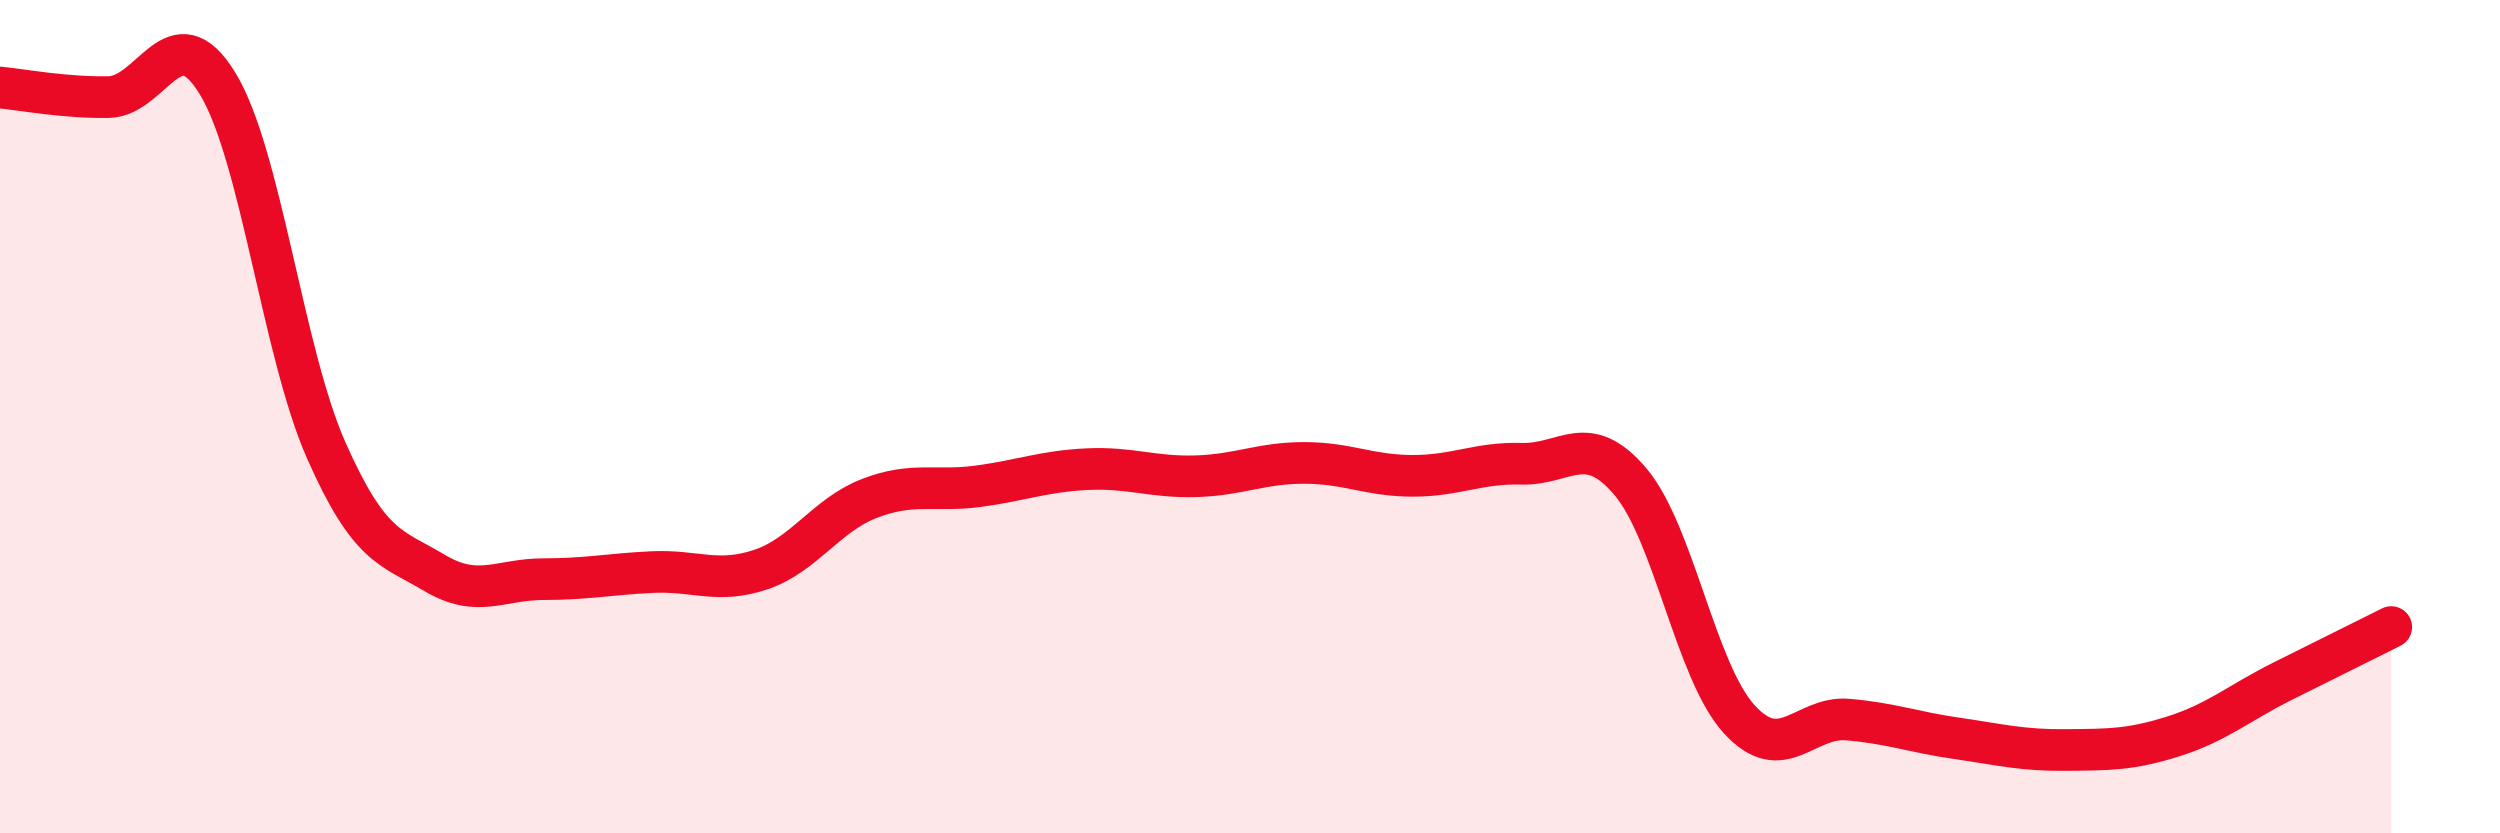
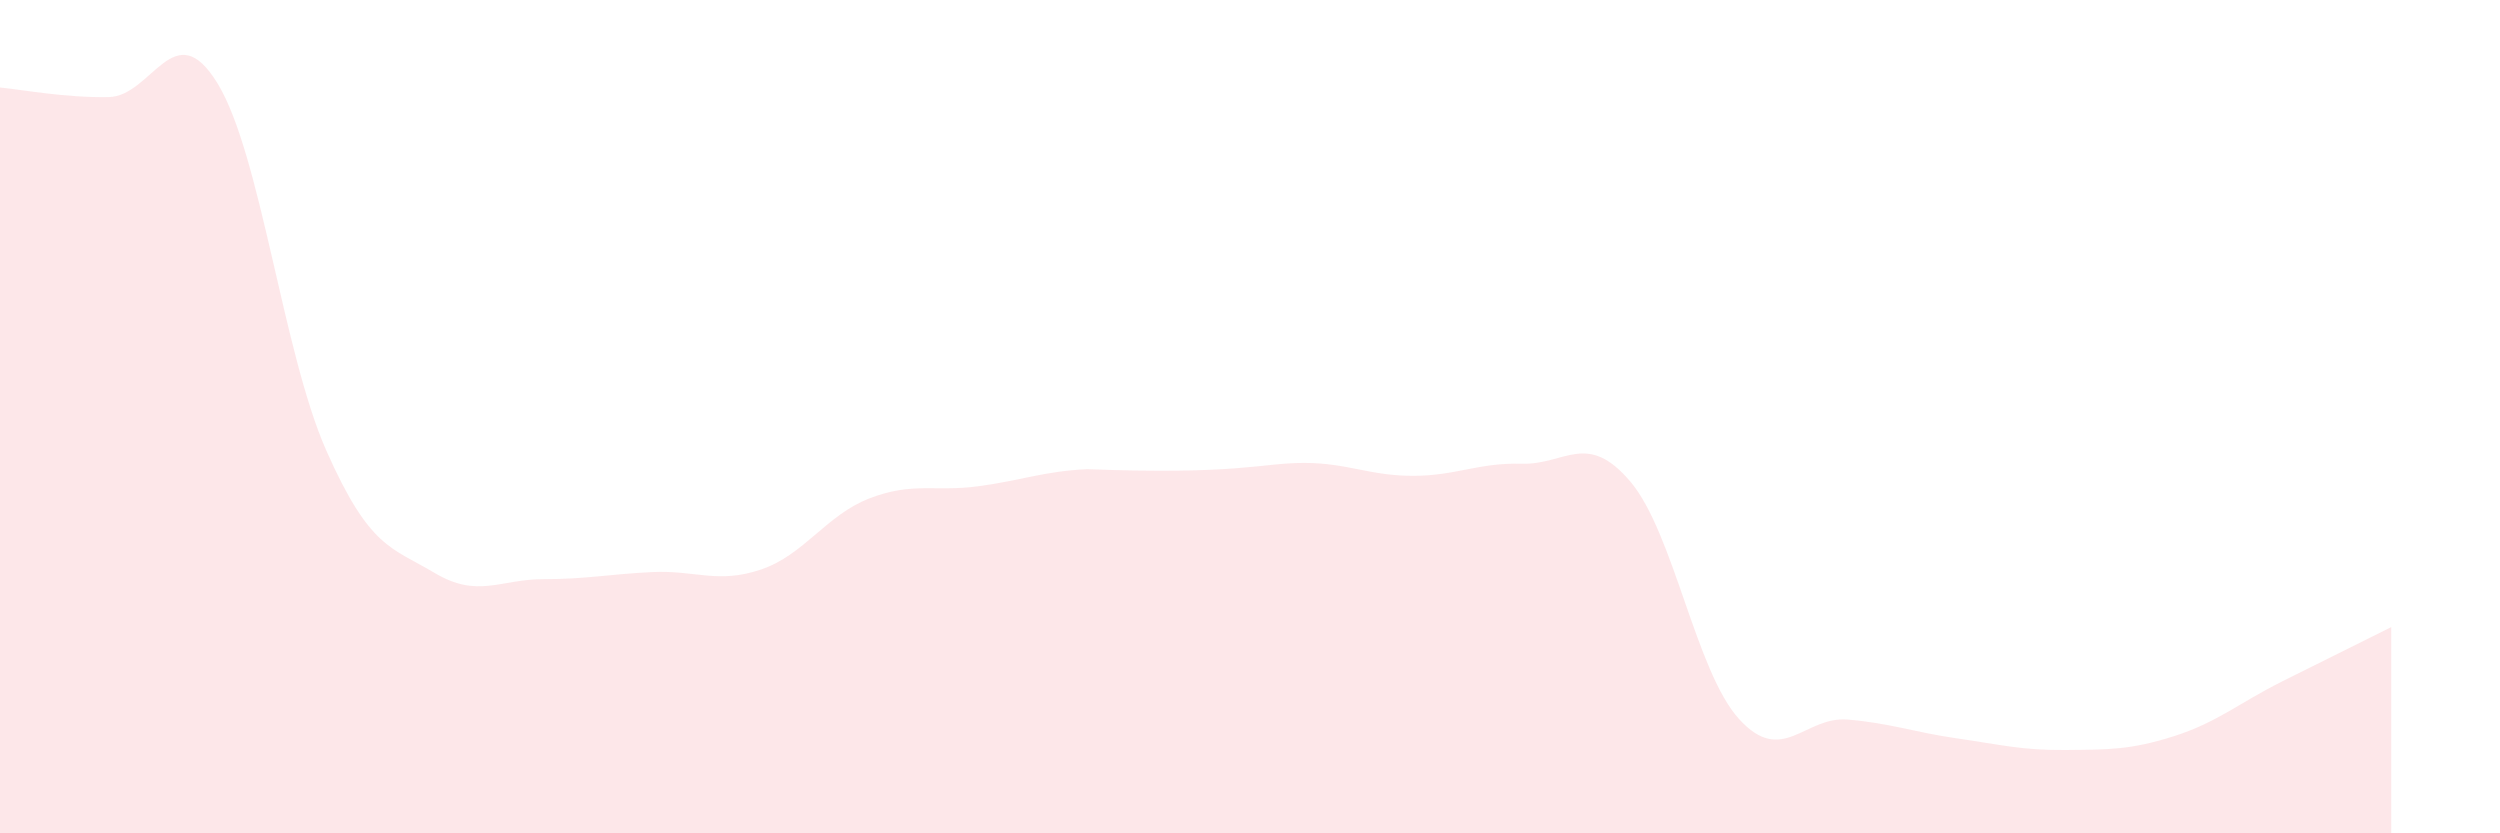
<svg xmlns="http://www.w3.org/2000/svg" width="60" height="20" viewBox="0 0 60 20">
-   <path d="M 0,2.1 C 0.52,2.15 1.57,2.35 2.61,2.33 C 3.65,2.31 4.18,0.3 5.22,2 C 6.26,3.7 6.79,8.46 7.83,10.81 C 8.87,13.16 9.39,13.13 10.43,13.75 C 11.47,14.37 12,13.9 13.04,13.9 C 14.08,13.9 14.61,13.78 15.65,13.73 C 16.69,13.68 17.22,14.02 18.26,13.67 C 19.3,13.32 19.83,12.36 20.87,11.96 C 21.91,11.56 22.44,11.81 23.48,11.67 C 24.52,11.53 25.05,11.31 26.09,11.26 C 27.13,11.21 27.66,11.46 28.7,11.43 C 29.74,11.4 30.26,11.11 31.3,11.11 C 32.34,11.11 32.87,11.42 33.91,11.42 C 34.95,11.42 35.48,11.1 36.52,11.13 C 37.56,11.16 38.09,10.33 39.13,11.56 C 40.17,12.79 40.7,16.12 41.74,17.26 C 42.78,18.4 43.31,17.18 44.35,17.27 C 45.39,17.36 45.92,17.57 46.96,17.72 C 48,17.87 48.53,18.01 49.57,18 C 50.61,17.99 51.13,18 52.17,17.67 C 53.21,17.34 53.74,16.87 54.78,16.35 C 55.82,15.83 56.87,15.31 57.39,15.05L57.39 20L0 20Z" fill="#EB0A25" opacity="0.1" stroke-linecap="round" stroke-linejoin="round" />
-   <path d="M 0,2.1 C 0.52,2.15 1.57,2.35 2.61,2.33 C 3.65,2.31 4.18,0.3 5.22,2 C 6.26,3.7 6.79,8.46 7.83,10.81 C 8.87,13.16 9.39,13.13 10.43,13.75 C 11.47,14.37 12,13.9 13.04,13.9 C 14.08,13.9 14.61,13.78 15.65,13.73 C 16.69,13.68 17.22,14.02 18.26,13.67 C 19.3,13.32 19.83,12.36 20.87,11.96 C 21.91,11.56 22.44,11.81 23.48,11.67 C 24.52,11.53 25.05,11.31 26.09,11.26 C 27.13,11.21 27.66,11.46 28.7,11.43 C 29.74,11.4 30.26,11.11 31.3,11.11 C 32.34,11.11 32.87,11.42 33.91,11.42 C 34.95,11.42 35.48,11.1 36.52,11.13 C 37.56,11.16 38.09,10.33 39.13,11.56 C 40.17,12.79 40.7,16.12 41.74,17.26 C 42.78,18.4 43.31,17.18 44.35,17.27 C 45.39,17.36 45.92,17.57 46.96,17.72 C 48,17.87 48.53,18.01 49.57,18 C 50.61,17.99 51.13,18 52.17,17.67 C 53.21,17.34 53.74,16.87 54.78,16.35 C 55.82,15.83 56.87,15.31 57.39,15.05" stroke="#EB0A25" stroke-width="1" fill="none" stroke-linecap="round" stroke-linejoin="round" />
+   <path d="M 0,2.1 C 0.52,2.15 1.57,2.35 2.61,2.33 C 3.65,2.31 4.18,0.3 5.22,2 C 6.26,3.7 6.79,8.46 7.83,10.81 C 8.87,13.16 9.39,13.13 10.43,13.75 C 11.47,14.37 12,13.9 13.04,13.9 C 14.08,13.9 14.61,13.78 15.65,13.73 C 16.69,13.68 17.22,14.02 18.26,13.67 C 19.3,13.32 19.83,12.36 20.87,11.96 C 21.91,11.56 22.44,11.81 23.48,11.67 C 24.52,11.53 25.05,11.31 26.09,11.26 C 29.74,11.4 30.26,11.11 31.3,11.11 C 32.34,11.11 32.87,11.42 33.91,11.42 C 34.95,11.42 35.48,11.1 36.52,11.13 C 37.56,11.16 38.09,10.33 39.13,11.56 C 40.17,12.79 40.7,16.12 41.74,17.26 C 42.78,18.4 43.31,17.18 44.35,17.27 C 45.39,17.36 45.92,17.57 46.96,17.72 C 48,17.87 48.53,18.01 49.57,18 C 50.61,17.99 51.13,18 52.17,17.67 C 53.21,17.34 53.74,16.87 54.78,16.35 C 55.82,15.83 56.87,15.31 57.39,15.05L57.39 20L0 20Z" fill="#EB0A25" opacity="0.1" stroke-linecap="round" stroke-linejoin="round" />
</svg>